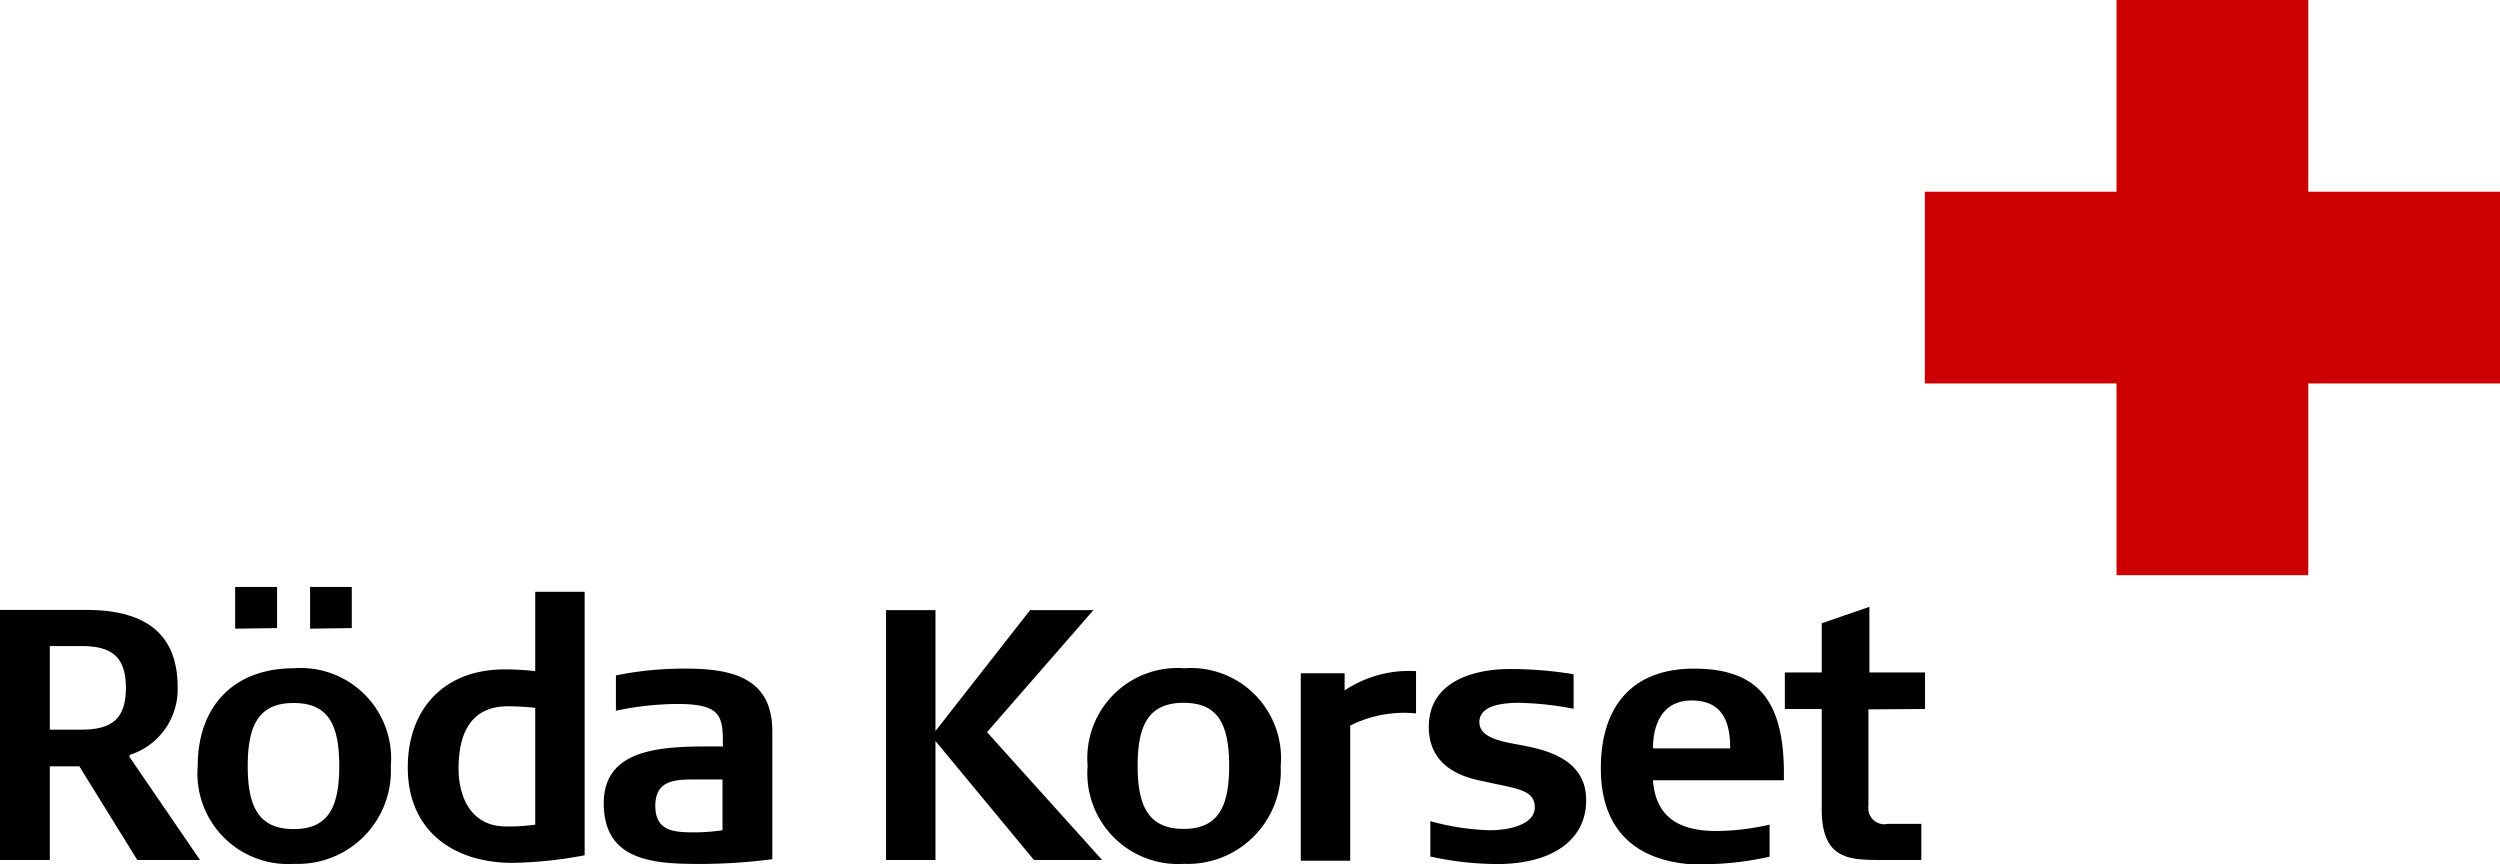
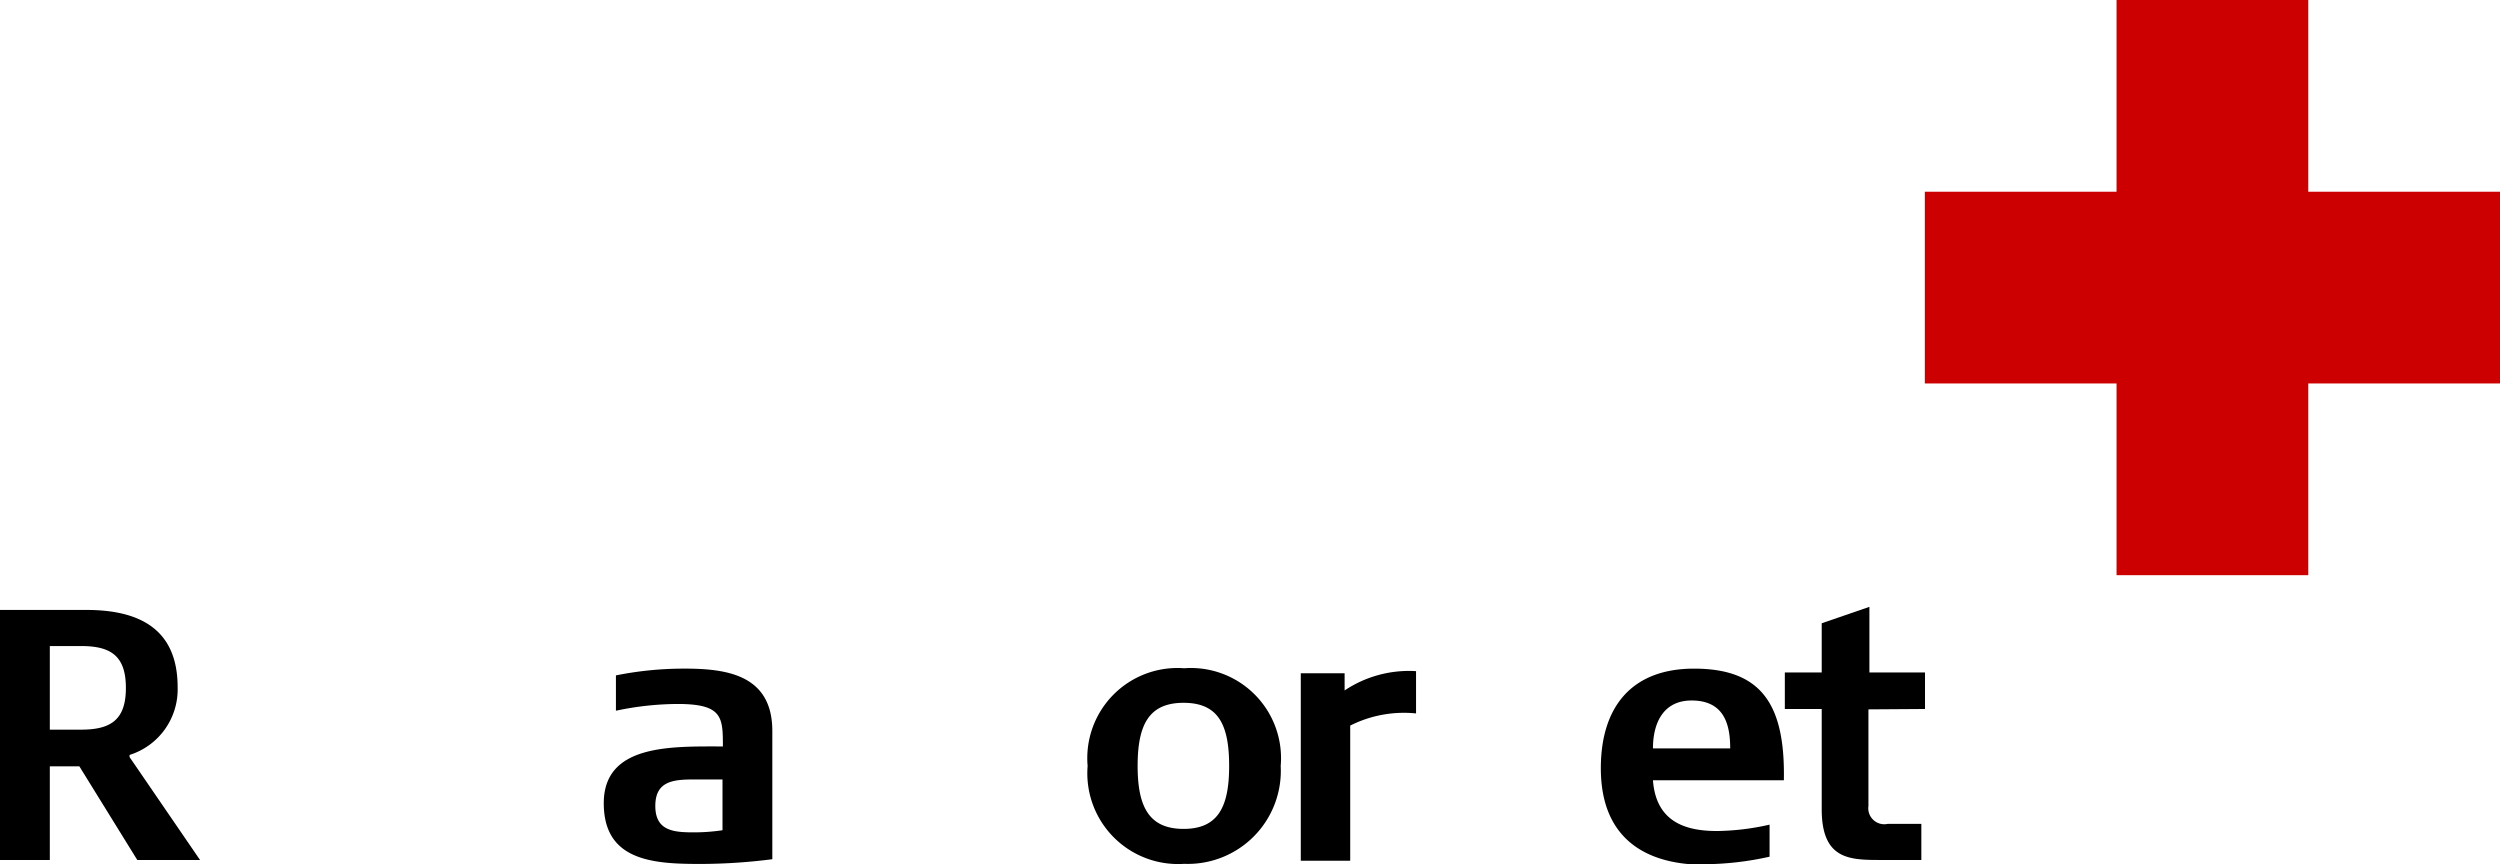
<svg xmlns="http://www.w3.org/2000/svg" width="129.48" height="44.76" viewBox="0 0 129.48 44.76">
  <g id="Röda_Korset" data-name="Röda Korset">
    <g id="röda_korset-2" data-name="röda korset">
      <path d="M10.36,44.54,6.71,39.21l0-.11a3.56,3.56,0,0,0,2.49-3.51c0-2.92-1.86-4-4.72-4H0V44.54H2.58V39.69H4.11l3,4.85ZM6.52,35.63c0,1.66-.79,2.16-2.32,2.16H2.58V33.46H4.2c1.53,0,2.32.5,2.32,2.17Z" fill-rule="evenodd" />
-       <path d="M20.24,39.68a4.68,4.68,0,0,0-5-5.07c-3.17,0-5,2-5,5.07a4.69,4.69,0,0,0,5,5.06,4.82,4.82,0,0,0,5-5.06Zm-2.67,0c0,2.13-.57,3.26-2.36,3.26s-2.38-1.13-2.38-3.26.58-3.27,2.38-3.27,2.36,1.13,2.36,3.27Zm.65-7.15V30.4H16.06v2.16Zm-3.87,0V30.4H12.18v2.16Z" fill-rule="evenodd" />
-       <path d="M30.28,44.3c0-.5,0-13.65,0-13.65H27.72v4.11a14,14,0,0,0-1.6-.09c-3.07,0-5,2-5,5.08,0,3.31,2.4,4.94,5.43,4.94a21.71,21.71,0,0,0,3.71-.39Zm-2.56-1.59a9.78,9.78,0,0,1-1.62.09c-1.82-.06-2.35-1.68-2.35-3,0-1.83.65-3.22,2.55-3.22.7,0,1.42.08,1.42.08v6.1Z" fill-rule="evenodd" />
      <path d="M40,44.5V37.86c0-3-2.51-3.25-4.76-3.23a17.84,17.84,0,0,0-3.34.35v1.83a15.66,15.66,0,0,1,3.19-.35c2.33,0,2.35.68,2.35,2.2-2.67,0-6.17-.13-6.17,2.94,0,2.7,2.08,3.1,4.36,3.14A29.34,29.34,0,0,0,40,44.5ZM37.42,43a10.2,10.2,0,0,1-1.48.11c-1.06,0-2-.08-2-1.37s.94-1.37,2-1.37c.27,0,1.15,0,1.48,0V43Z" fill-rule="evenodd" />
-       <polygon points="57.08 44.54 51.12 37.92 56.63 31.6 53.35 31.6 48.45 37.86 48.45 31.6 45.89 31.6 45.89 44.54 48.45 44.54 48.45 38.38 53.55 44.54 57.08 44.54 57.08 44.54" />
      <path d="M66.33,39.67a4.67,4.67,0,0,0-5-5.06,4.67,4.67,0,0,0-5,5.06,4.7,4.7,0,0,0,5,5.07,4.82,4.82,0,0,0,5-5.07Zm-2.67,0c0,2.13-.58,3.26-2.36,3.26s-2.38-1.13-2.38-3.26.58-3.27,2.38-3.27,2.36,1.13,2.36,3.27Z" fill-rule="evenodd" />
      <path d="M73.34,36.9V34.76a6,6,0,0,0-3.7,1s0-.89,0-.89H67.37v9.71h2.56v-7a6.17,6.17,0,0,1,3.41-.63Z" />
-       <path d="M82.15,41.43c0-2.07-2-2.57-3.22-2.81-.92-.18-2.31-.33-2.31-1.22s1.26-1,2.07-1a16.41,16.41,0,0,1,2.81.31V34.92a20.42,20.42,0,0,0-3.31-.27c-1.73,0-4.19.57-4.19,3s2.44,2.72,3,2.85c1.52.35,2.49.39,2.49,1.31S78.11,43,77.16,43a12.82,12.82,0,0,1-3.08-.47v1.83a16.16,16.16,0,0,0,3.48.39c2.79,0,4.59-1.22,4.59-3.29Z" />
      <path d="M88.29,44.76a15.9,15.9,0,0,0,3.36-.39V42.71a12.88,12.88,0,0,1-2.72.33c-1.59,0-3.16-.44-3.32-2.63h6.78c.07-3.88-1.12-5.78-4.65-5.78-3.25,0-4.83,2-4.83,5.16,0,3.71,2.41,5,5.38,5Zm1.32-6h-4c0-1.32.54-2.48,2-2.48,1.69,0,2,1.24,2,2.48Z" fill-rule="evenodd" />
      <path d="M99.7,36.72V34.83H96.82v-3.4l-2.47.85v2.55H92.44v1.89h1.91v5.19c0,2.63,1.46,2.63,3.1,2.63h2.06V42.67H97.77a.83.83,0,0,1-1-.93v-5Z" />
    </g>
    <polygon points="109.62 0 119.55 0 119.55 9.93 129.48 9.93 129.48 19.86 119.55 19.86 119.55 29.79 109.62 29.79 109.62 19.86 99.69 19.86 99.69 9.93 109.62 9.93 109.62 0 109.62 0 109.62 0 109.62 0" fill="#c00" />
  </g>
</svg>